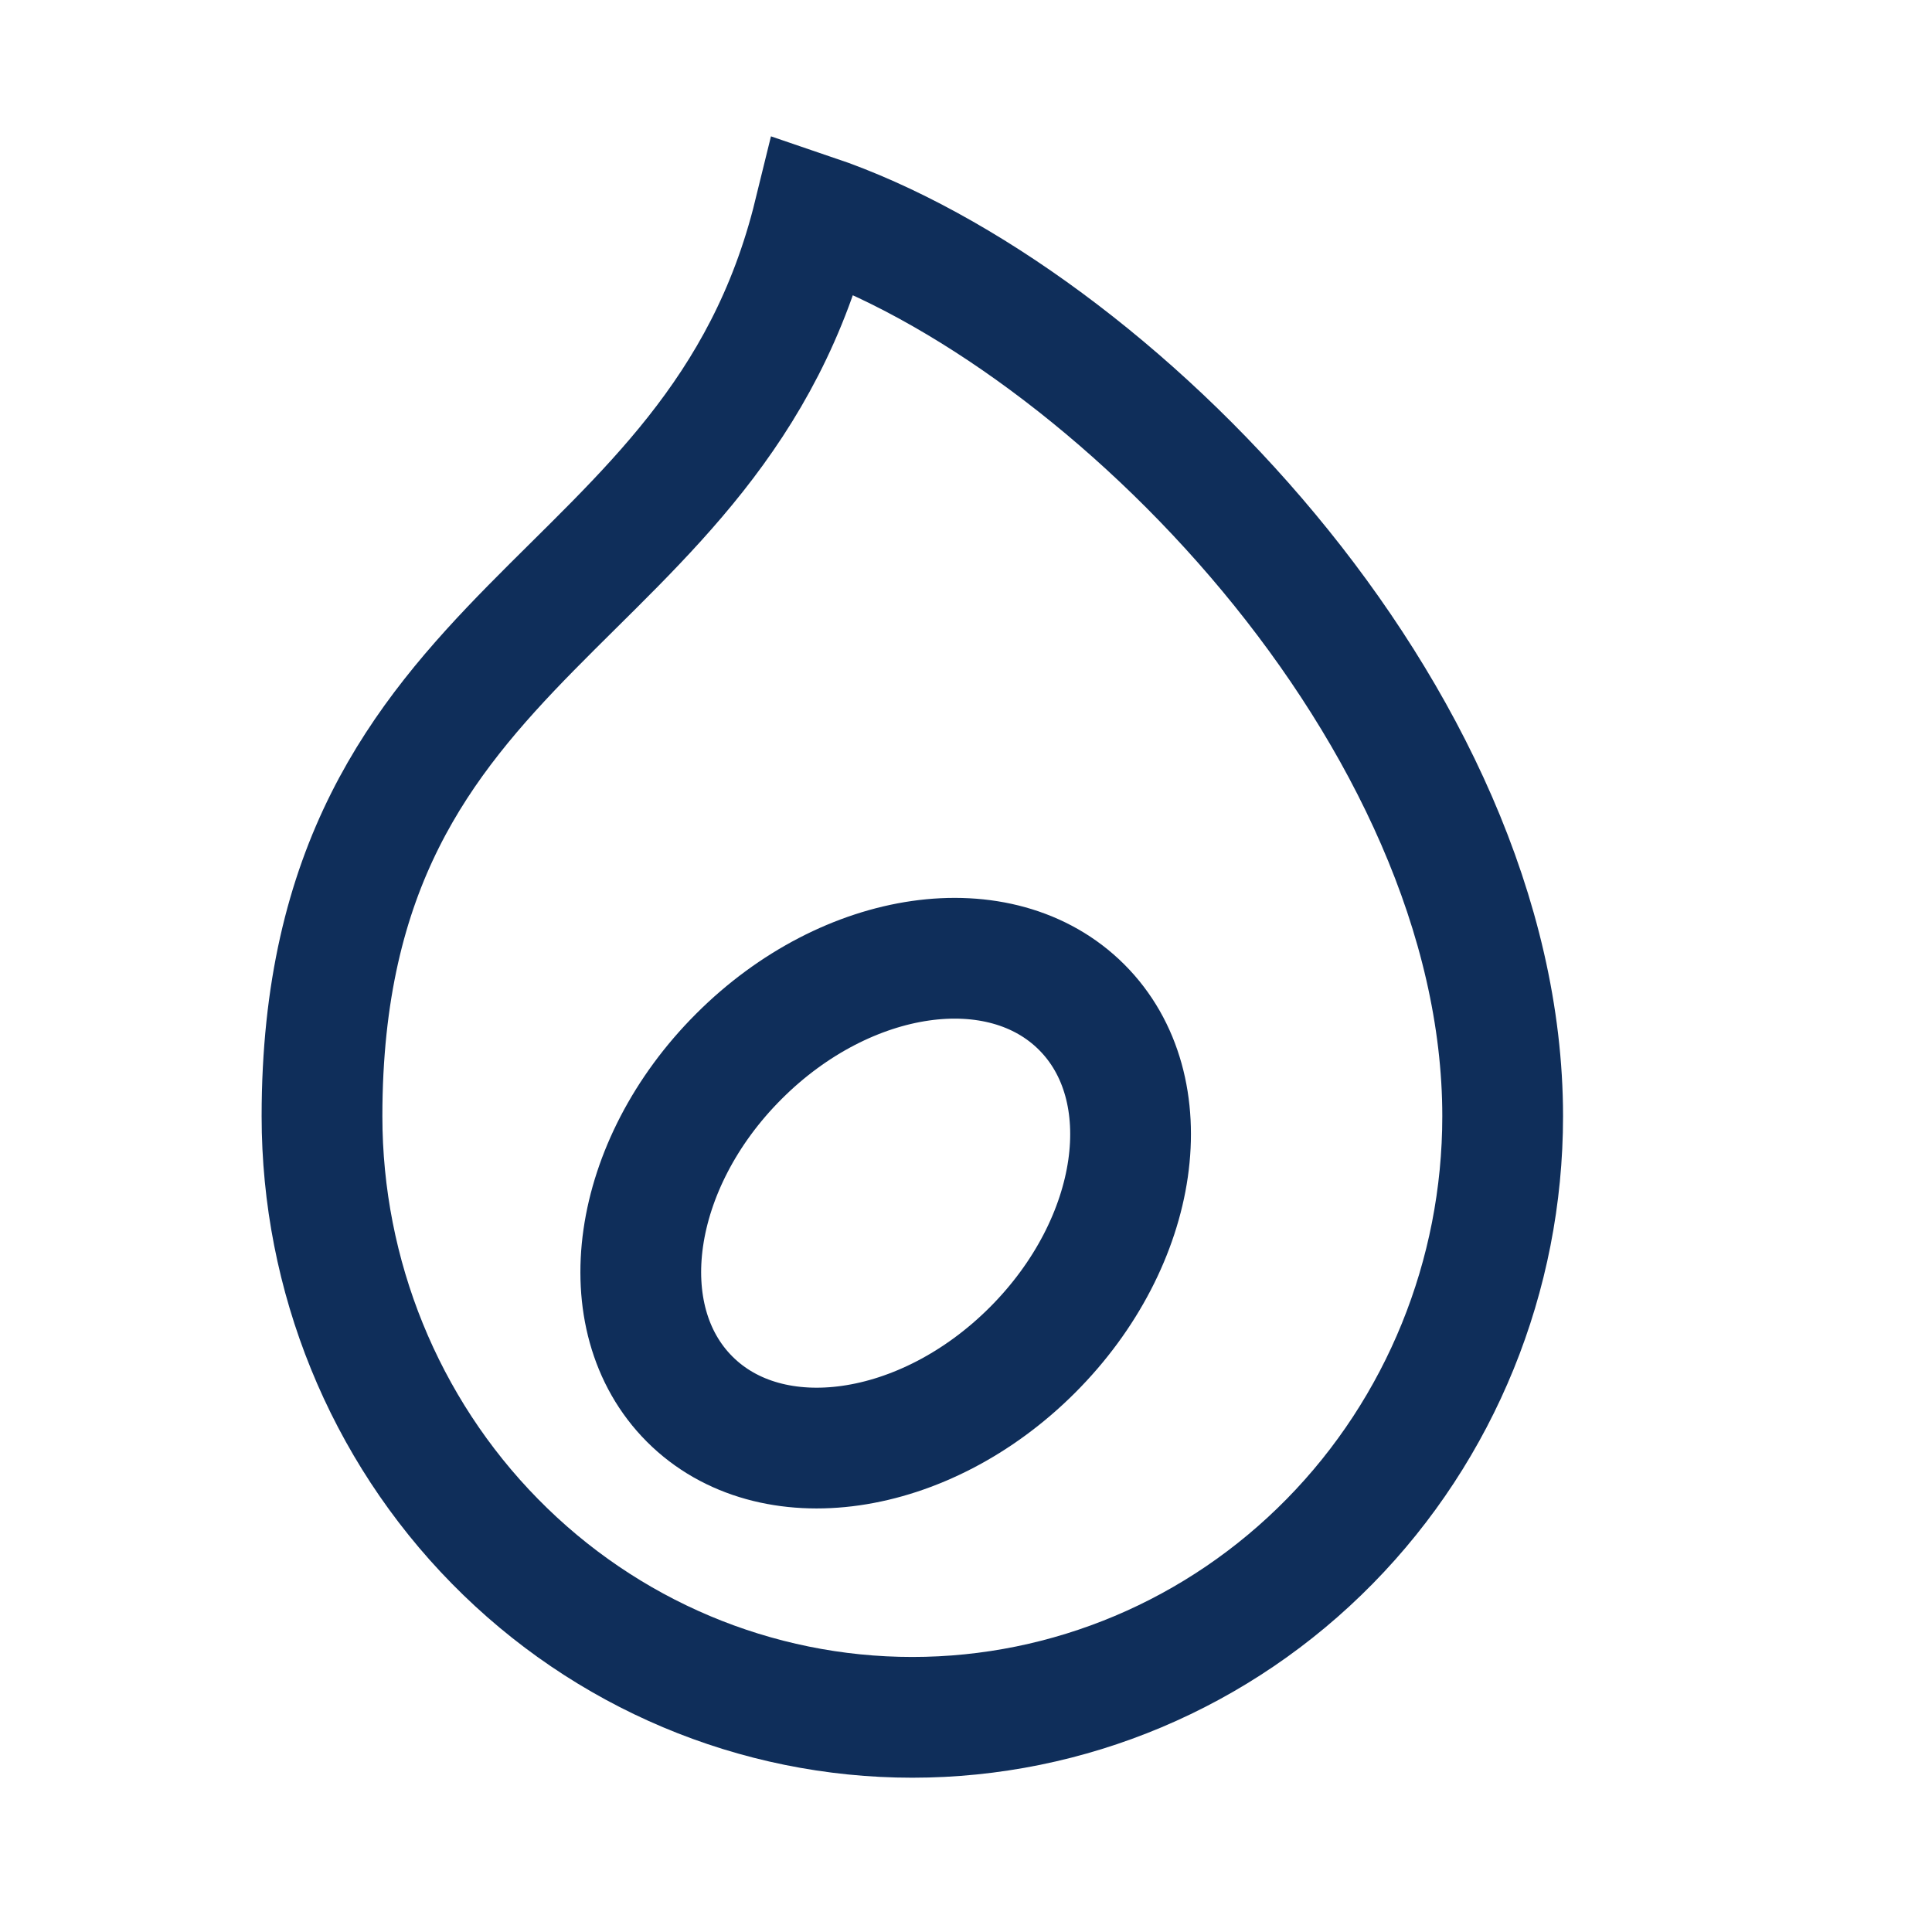
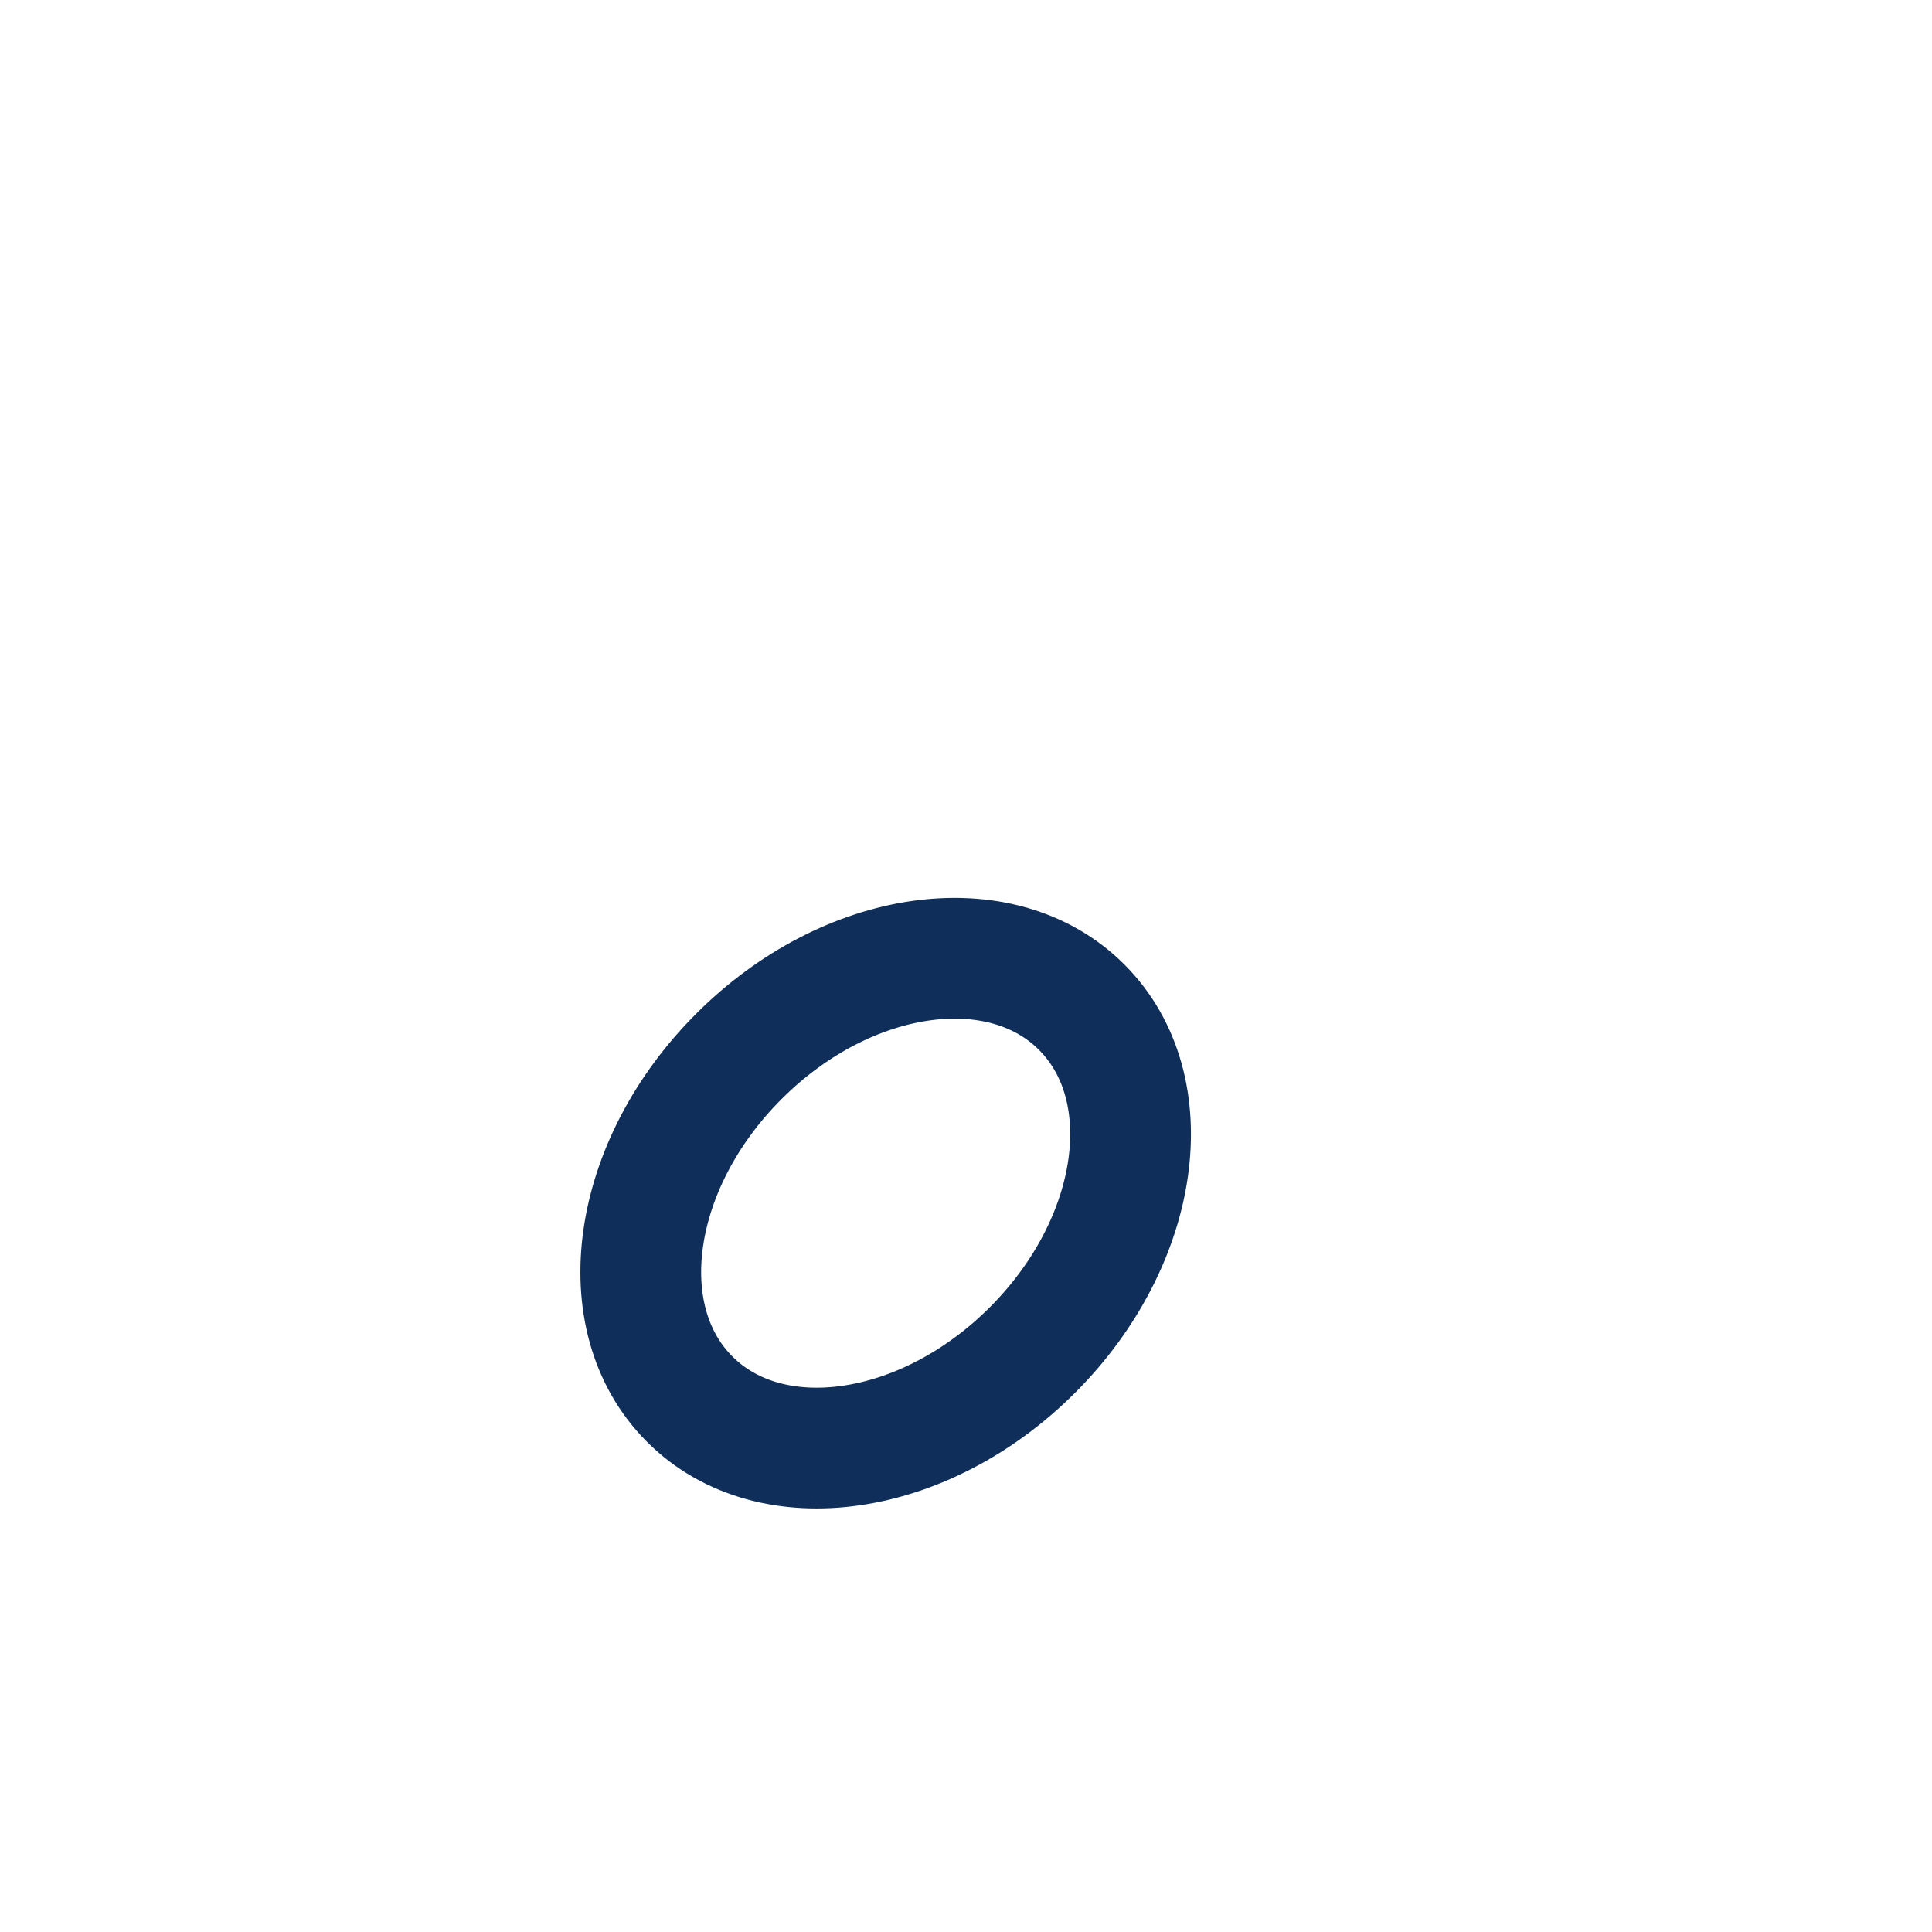
<svg xmlns="http://www.w3.org/2000/svg" width="18" height="18" viewBox="0 0 18 18" fill="none">
-   <path d="M14 10.4C14 11.885 13.421 13.31 12.389 14.36C11.358 15.41 9.959 16 8.5 16C7.041 16 5.642 15.41 4.611 14.36C3.579 13.31 3 11.885 3 10.4C3 5.733 6.667 5.733 7.583 2C10.333 2.933 14 6.667 14 10.4Z" stroke="#0F2E5A" stroke-width="1.125" stroke-miterlimit="10" />
  <path d="M9.619 12.578C10.628 11.569 10.833 10.139 10.078 9.384C9.322 8.628 7.892 8.833 6.884 9.842C5.875 10.85 5.67 12.28 6.426 13.036C7.181 13.791 8.611 13.586 9.619 12.578Z" stroke="#0F2E5A" stroke-width="1.125" stroke-miterlimit="10" />
</svg>